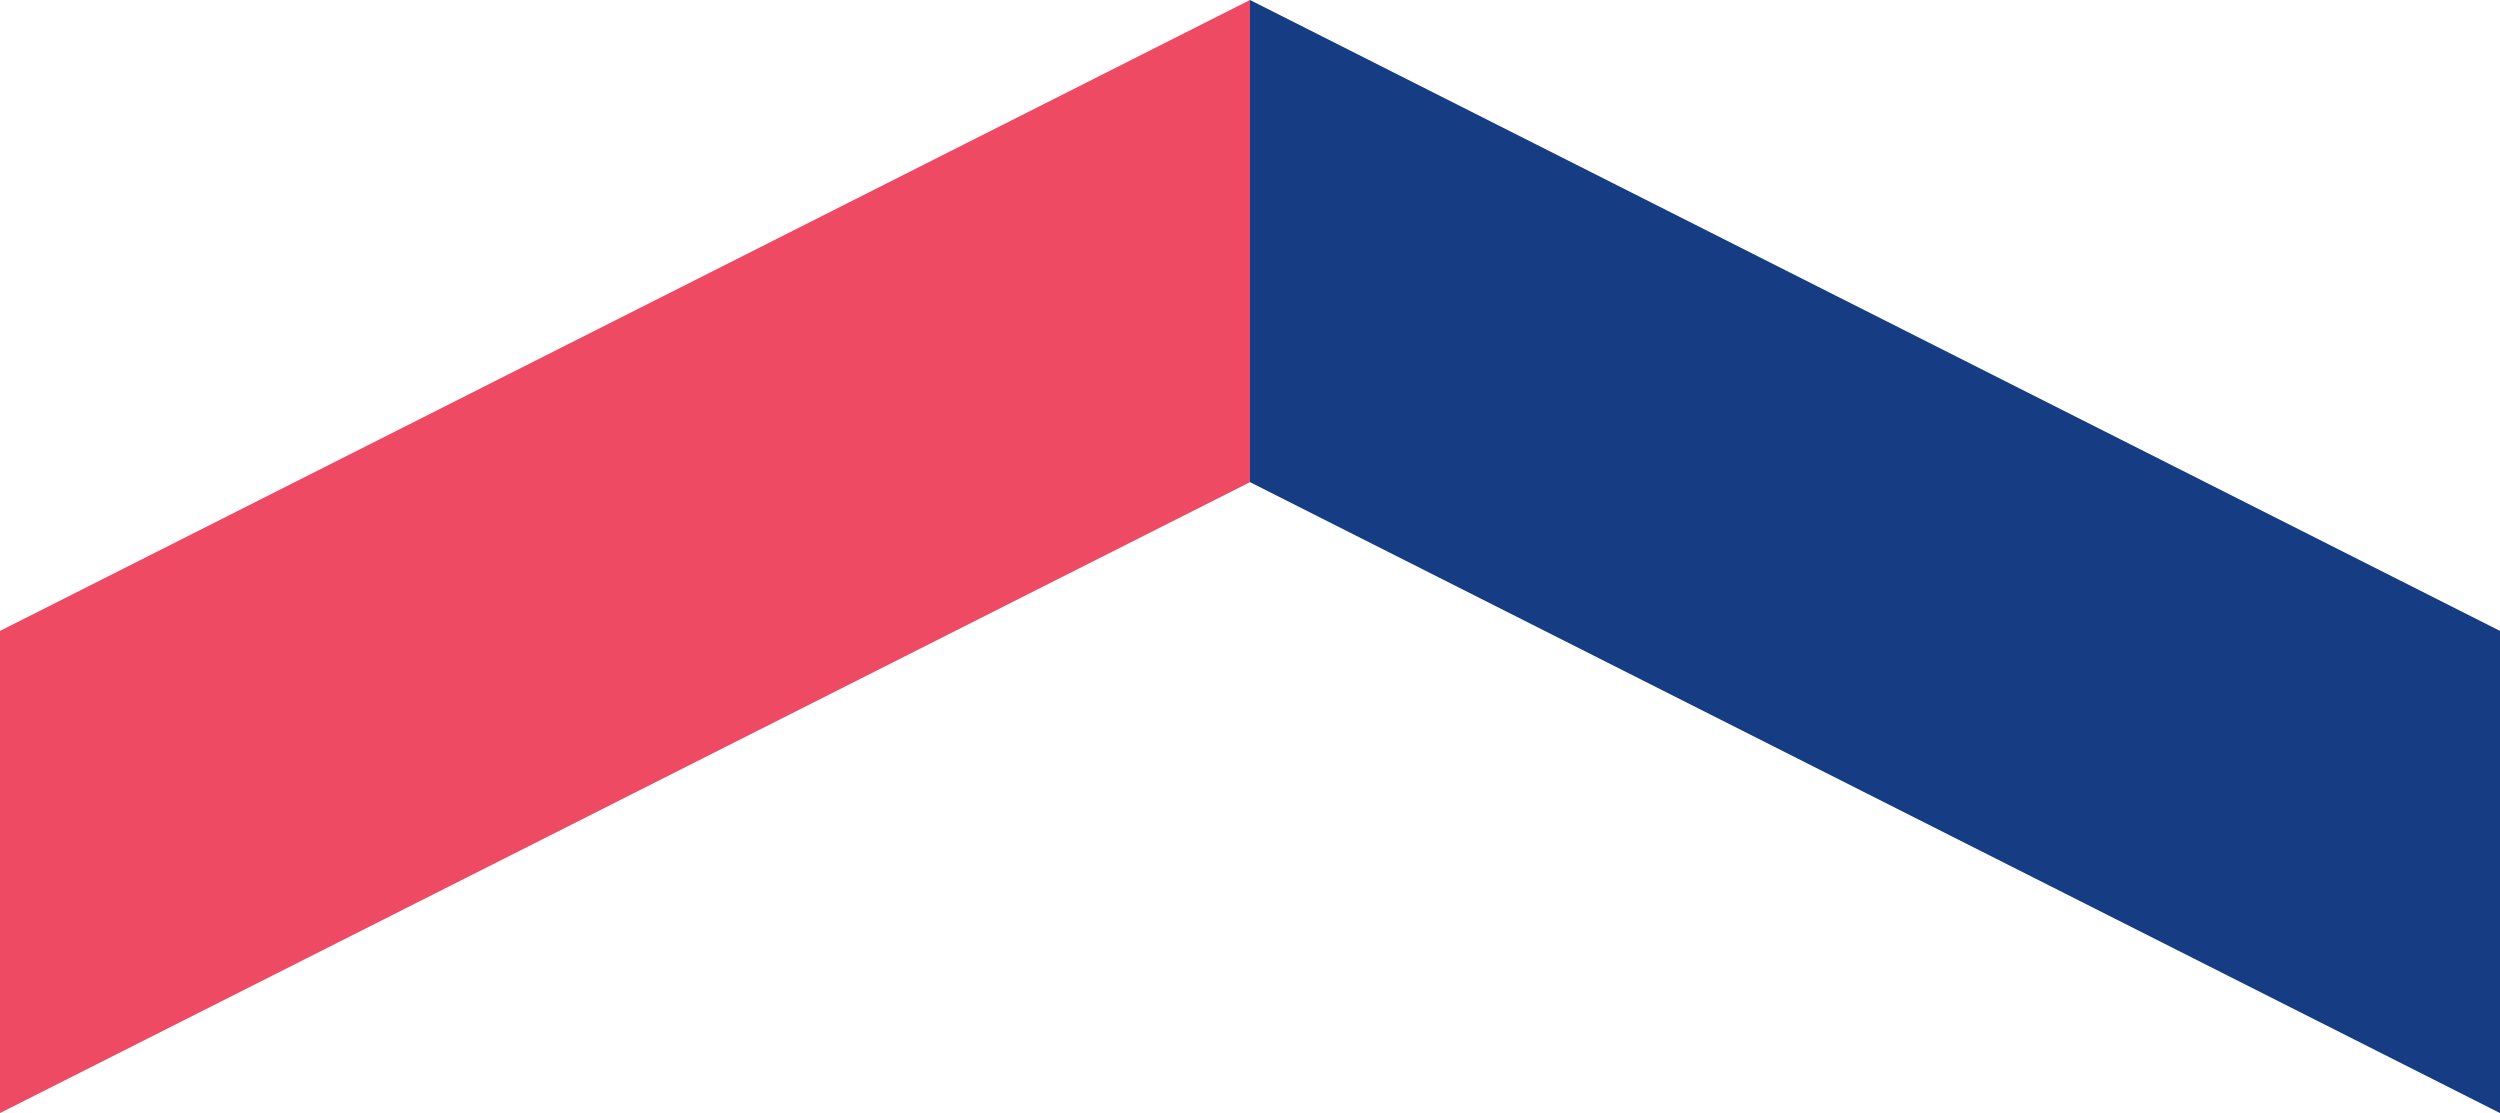
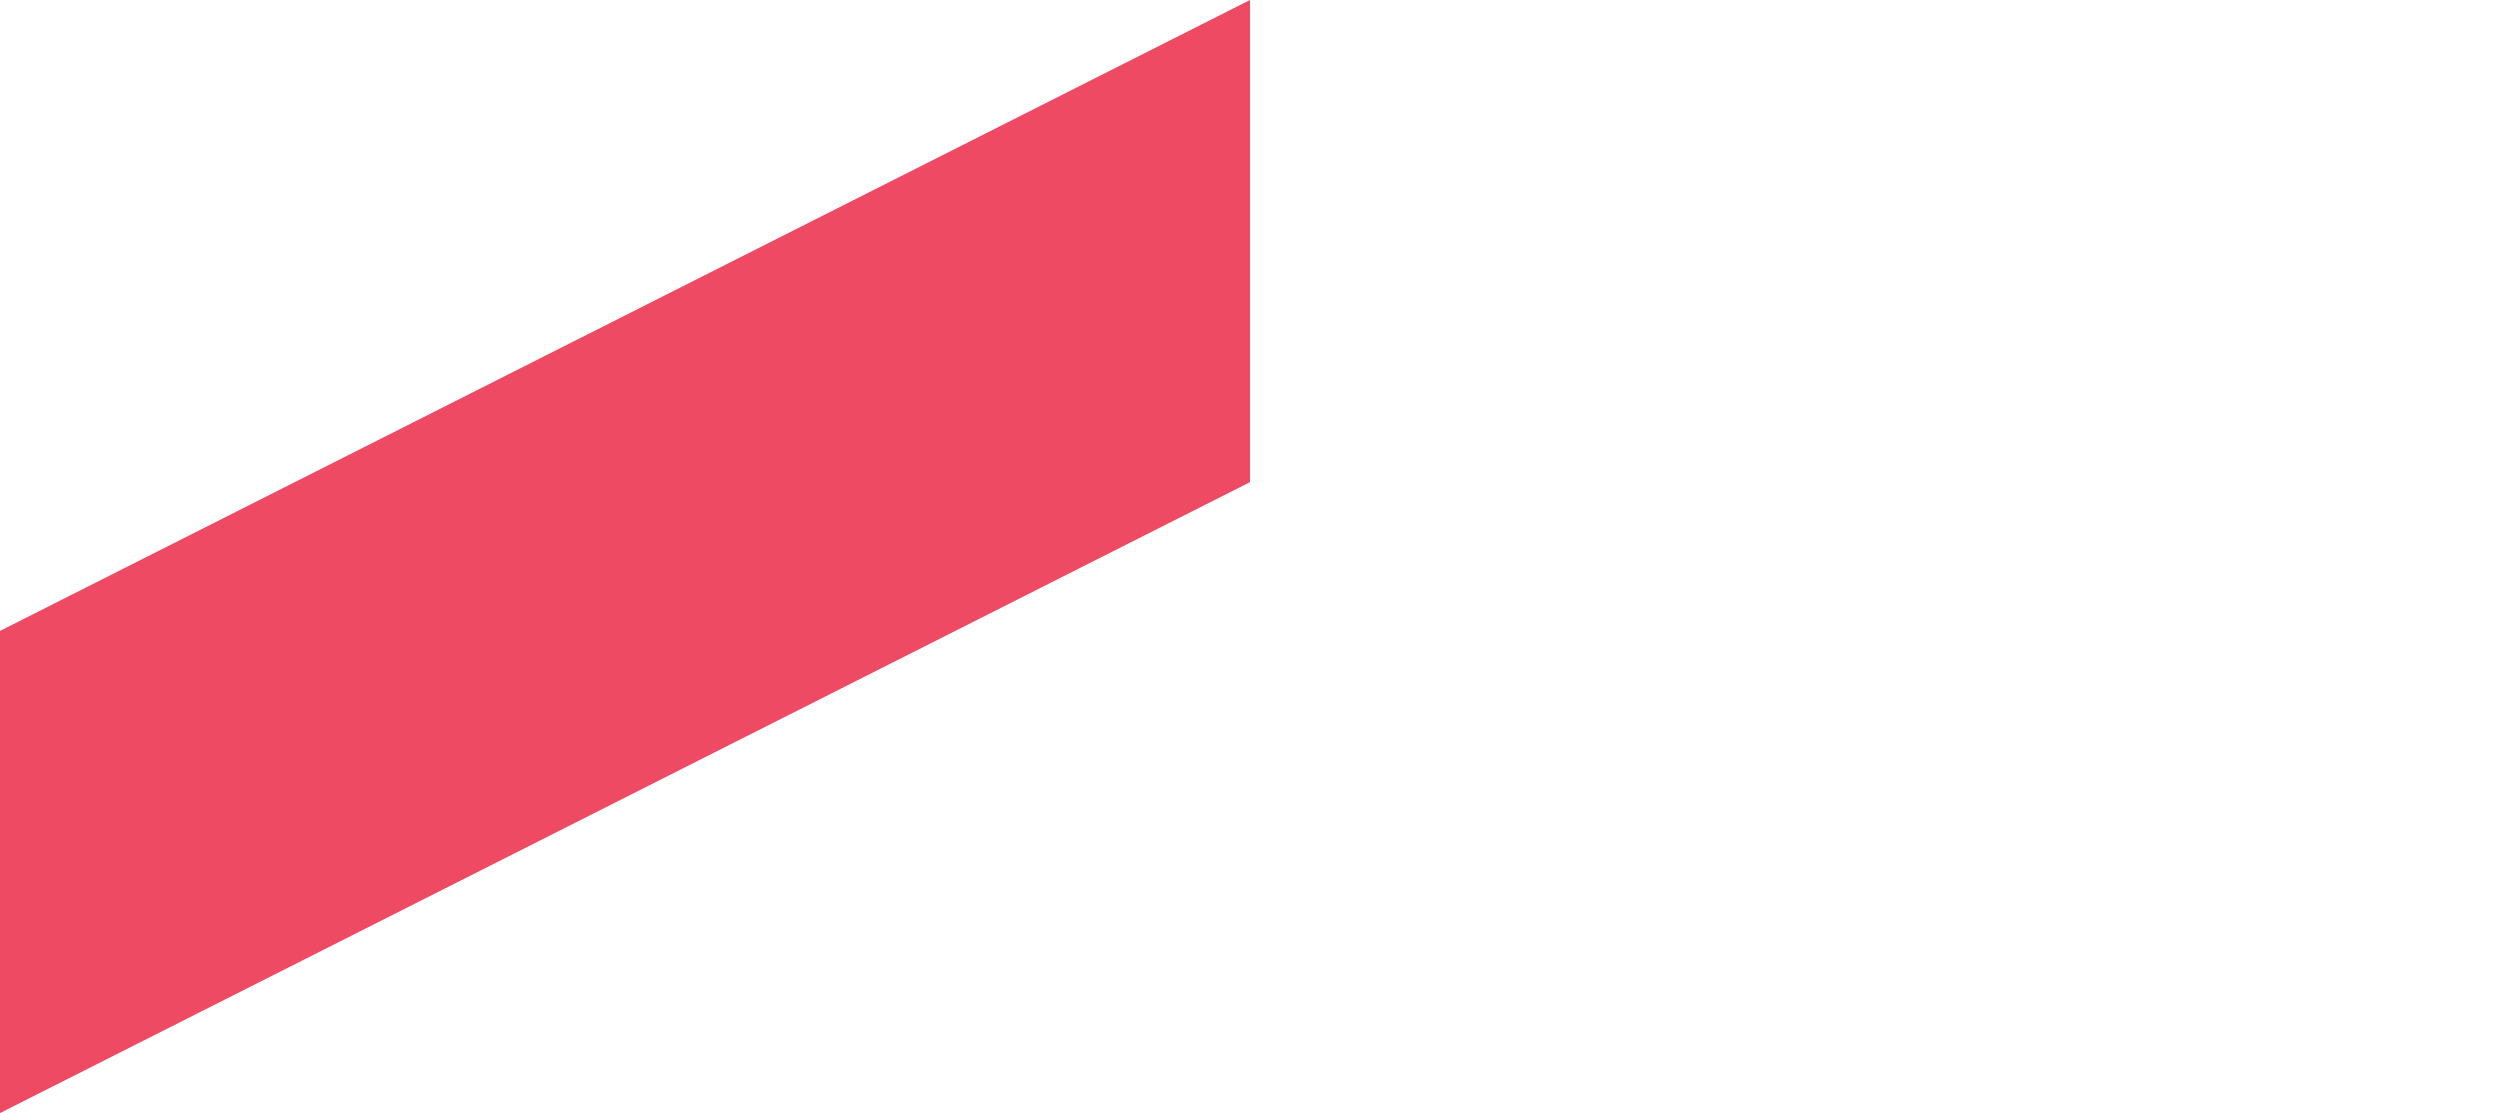
<svg xmlns="http://www.w3.org/2000/svg" id="Capa_1" data-name="Capa 1" viewBox="0 0 69.74 31.05">
  <defs>
    <style>      .cls-1 {        fill: #ef4a63;      }      .cls-1, .cls-2 {        stroke-width: 0px;      }      .cls-2 {        fill: #163c83;      }    </style>
  </defs>
  <g id="_Path_" data-name="&amp;lt;Path&amp;gt;">
    <polygon class="cls-1" points="0 17.6 0 31.05 34.87 13.45 34.87 0 0 17.6" />
  </g>
  <g id="_Path_-2" data-name="&amp;lt;Path&amp;gt;">
-     <polygon class="cls-2" points="34.87 0 34.87 13.45 69.74 31.05 69.74 17.6 34.87 0" />
-   </g>
+     </g>
</svg>